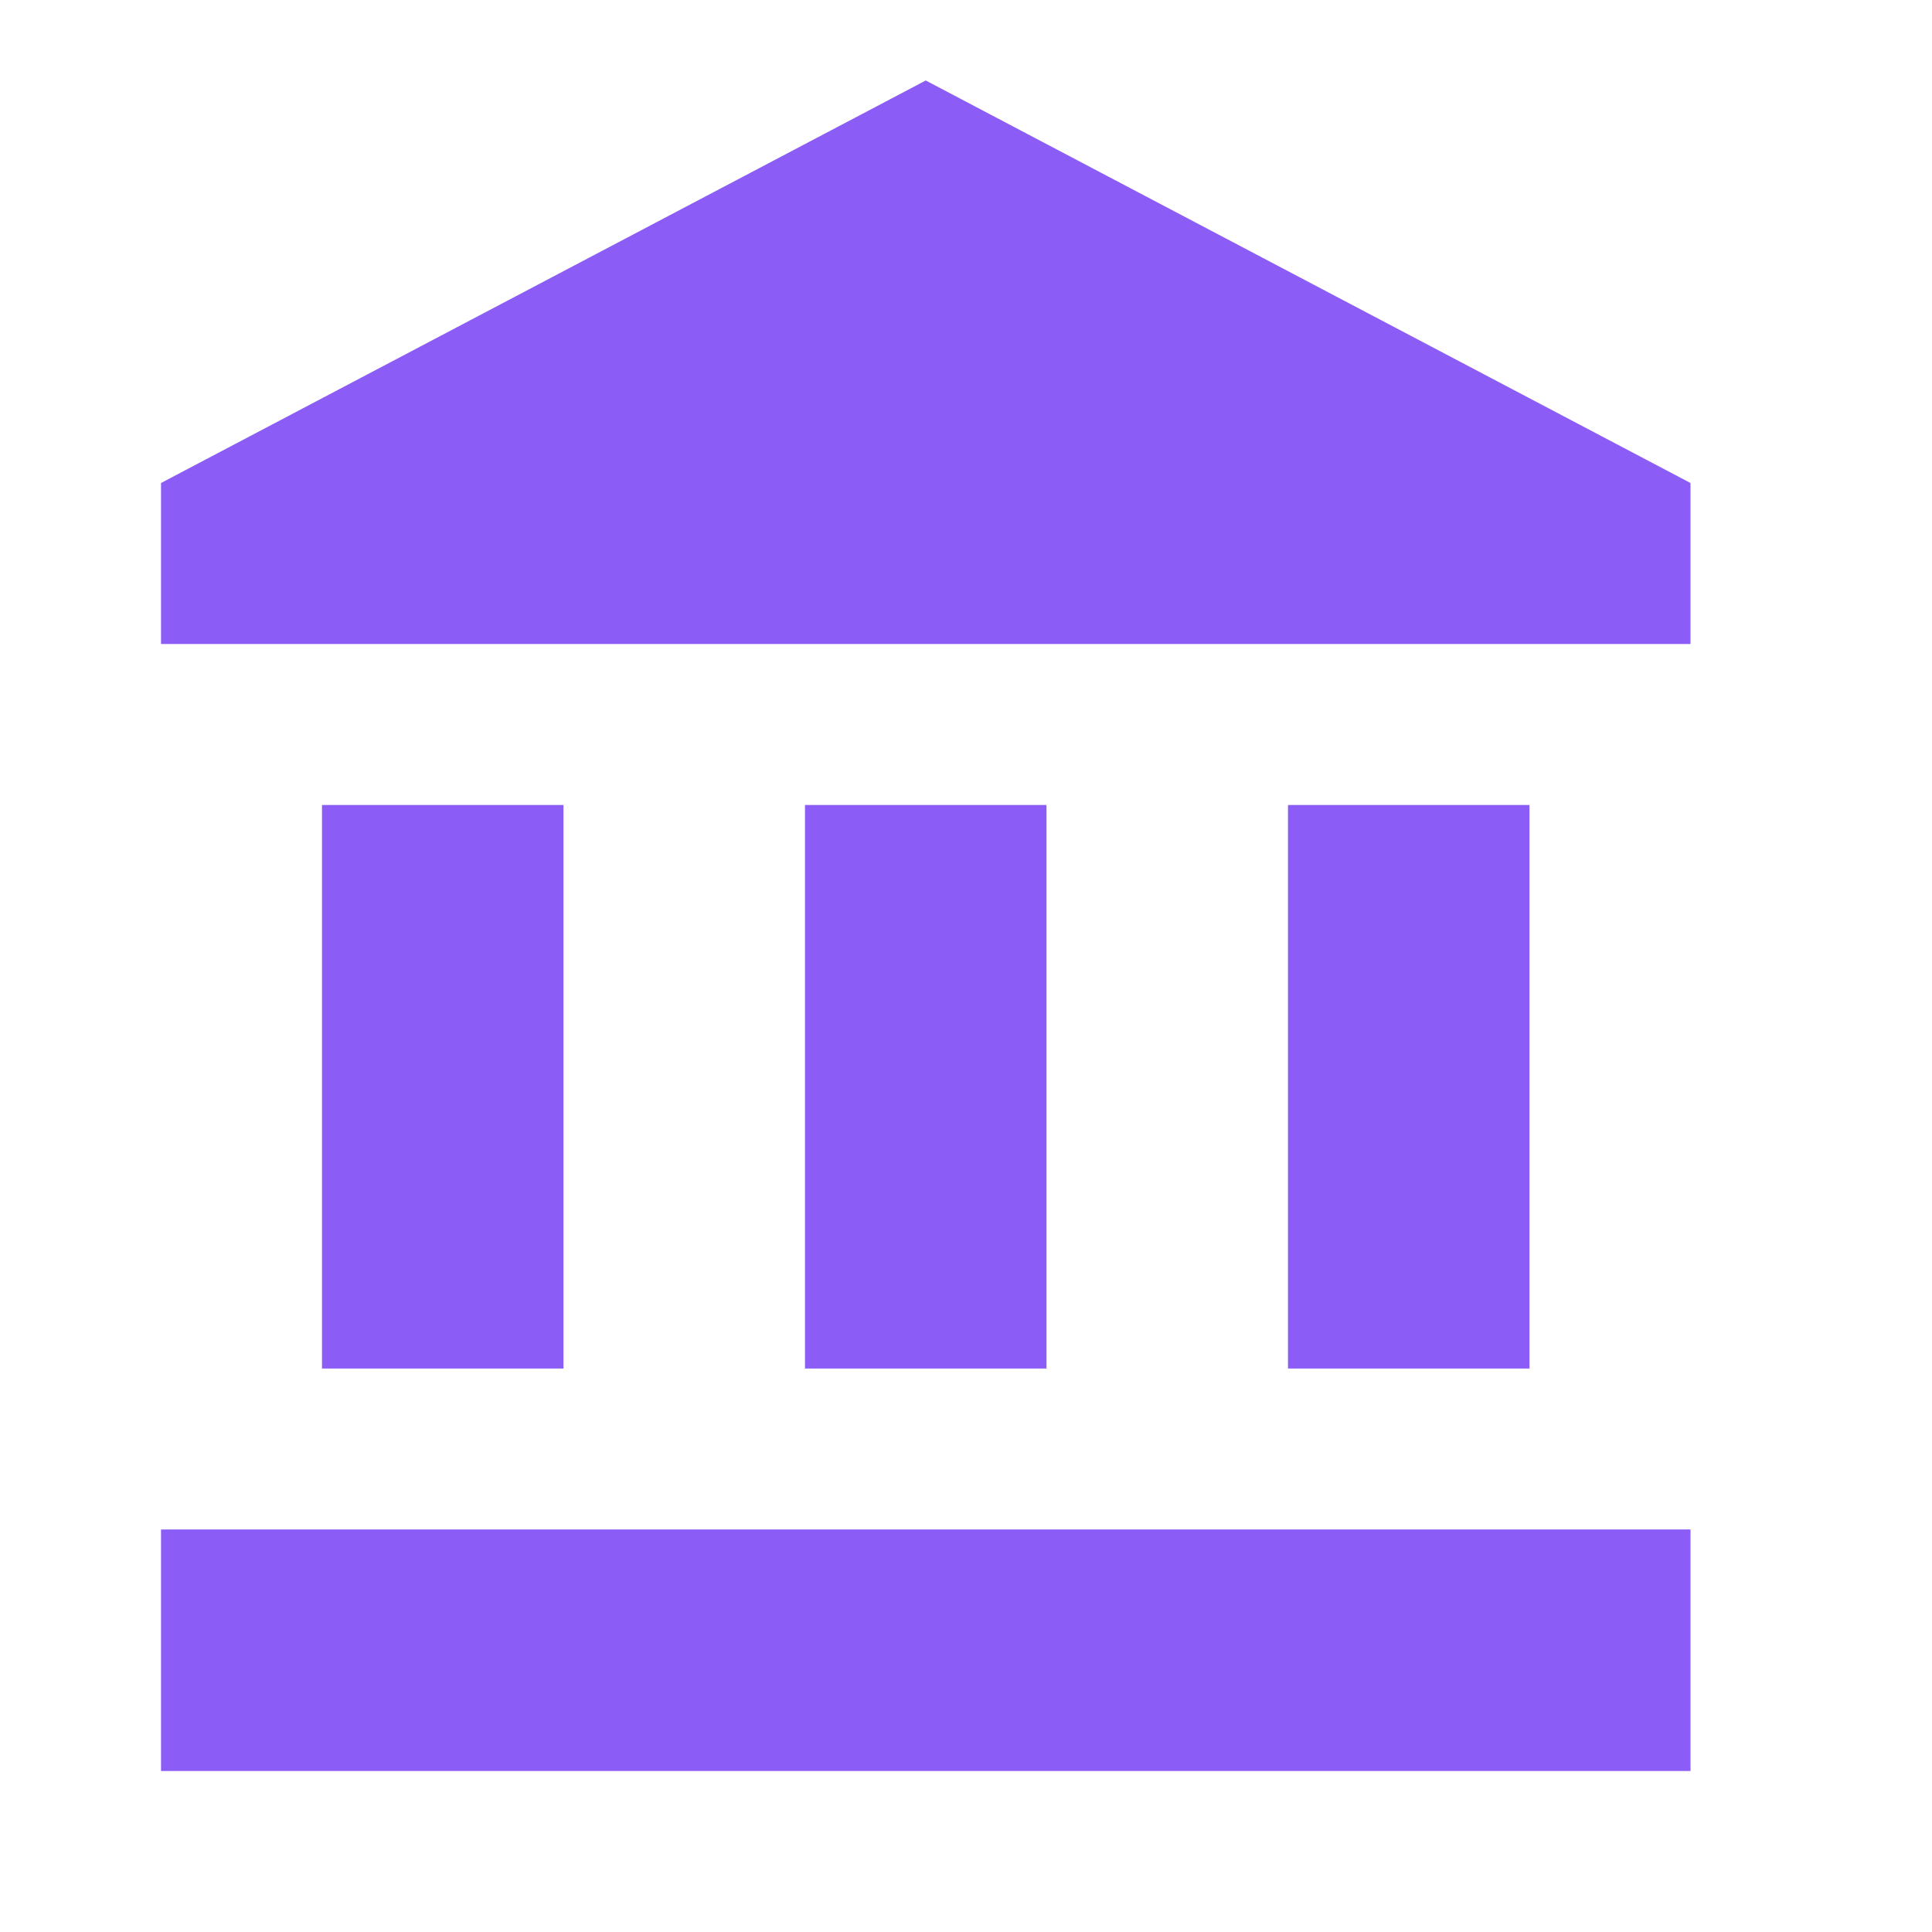
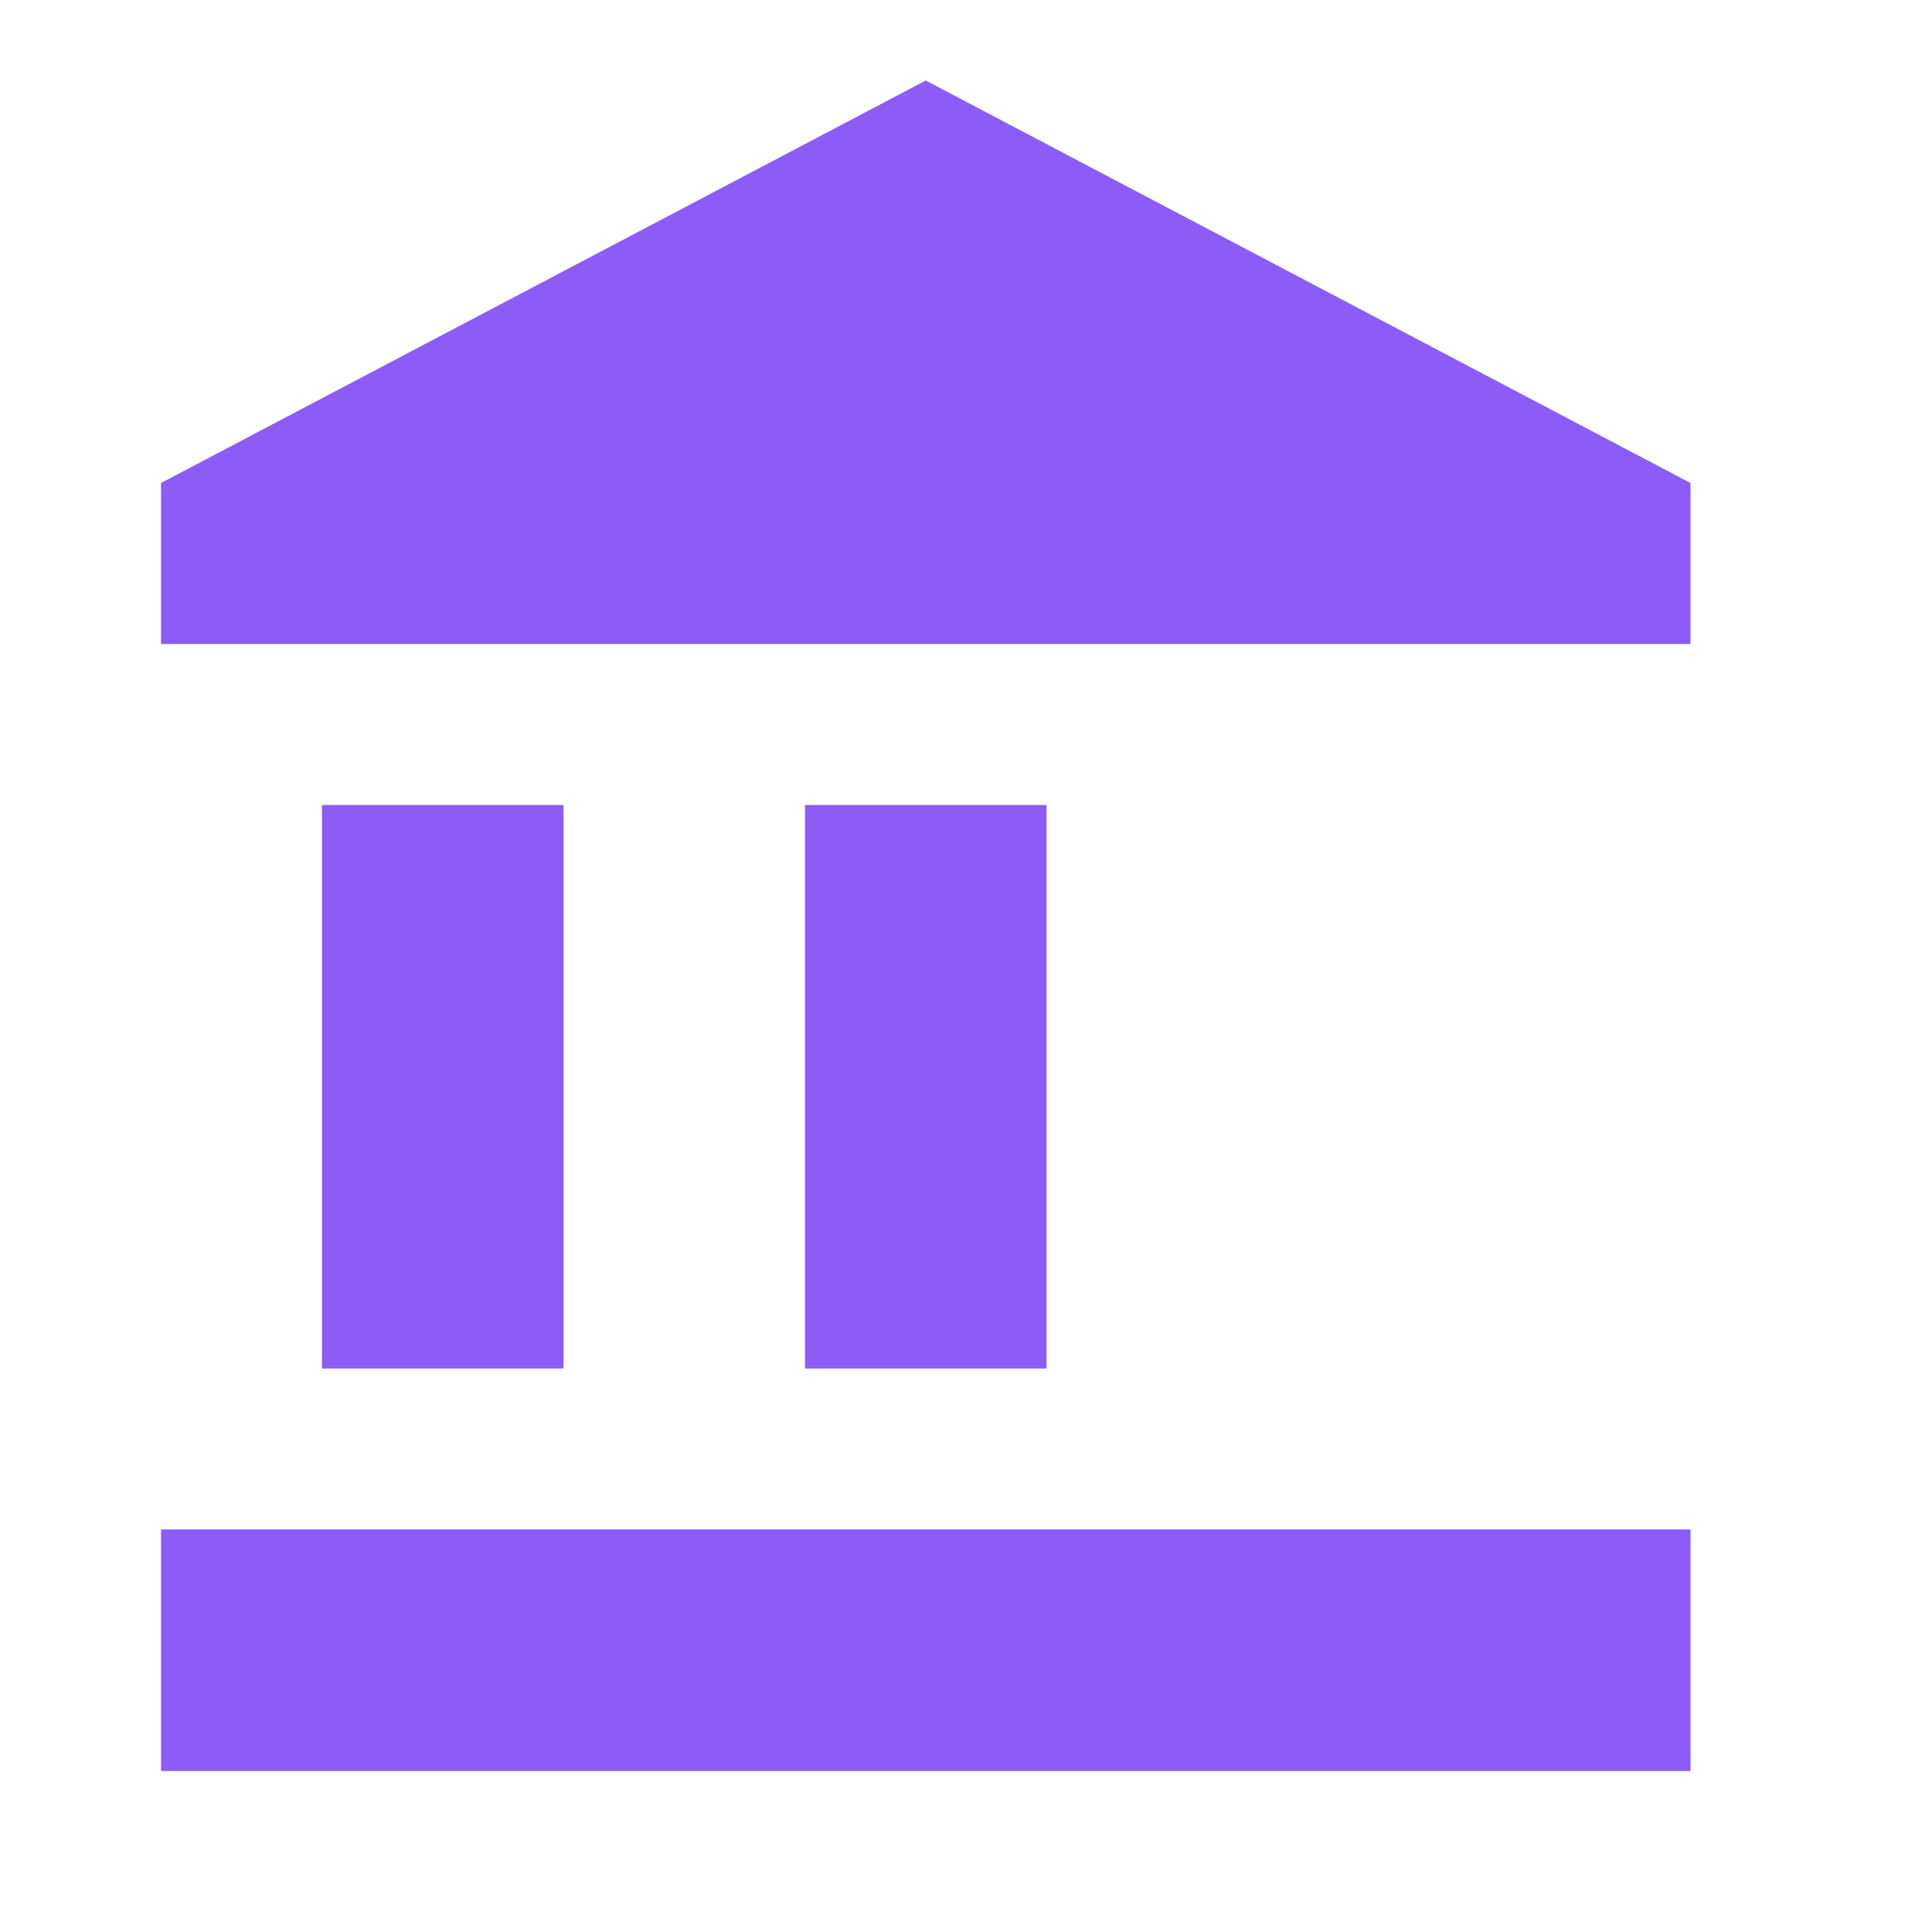
<svg xmlns="http://www.w3.org/2000/svg" width="56" height="56" fill="none">
-   <path d="M26.833 2.333L4.667 14v4.667H49V14m-11.667 9.334v16.333h7V23.333m-39.666 28H49v-7H4.667m18.666-21v16.334h7V23.333m-21 0v16.334h7V23.333h-7z" fill="#8B5CF6" />
+   <path d="M26.833 2.333L4.667 14v4.667H49V14m-11.667 9.334h7V23.333m-39.666 28H49v-7H4.667m18.666-21v16.334h7V23.333m-21 0v16.334h7V23.333h-7z" fill="#8B5CF6" />
</svg>